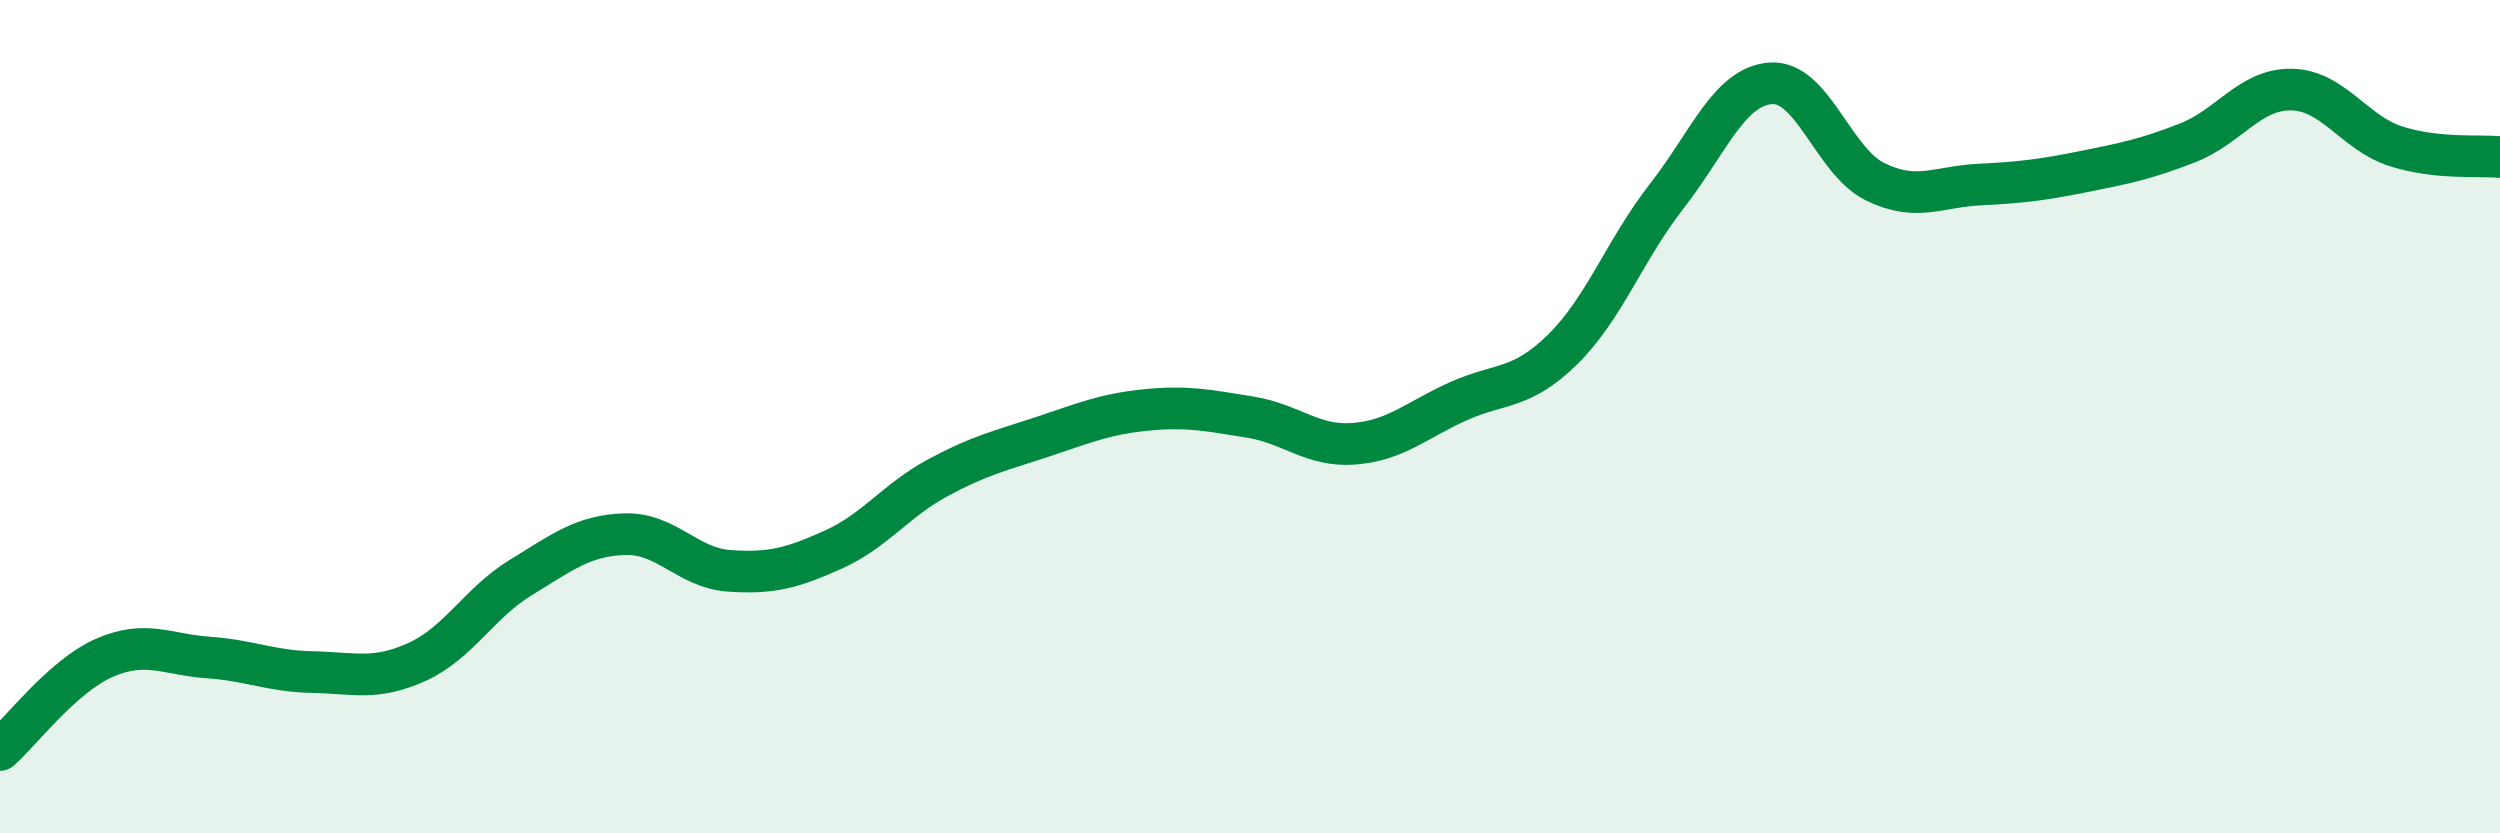
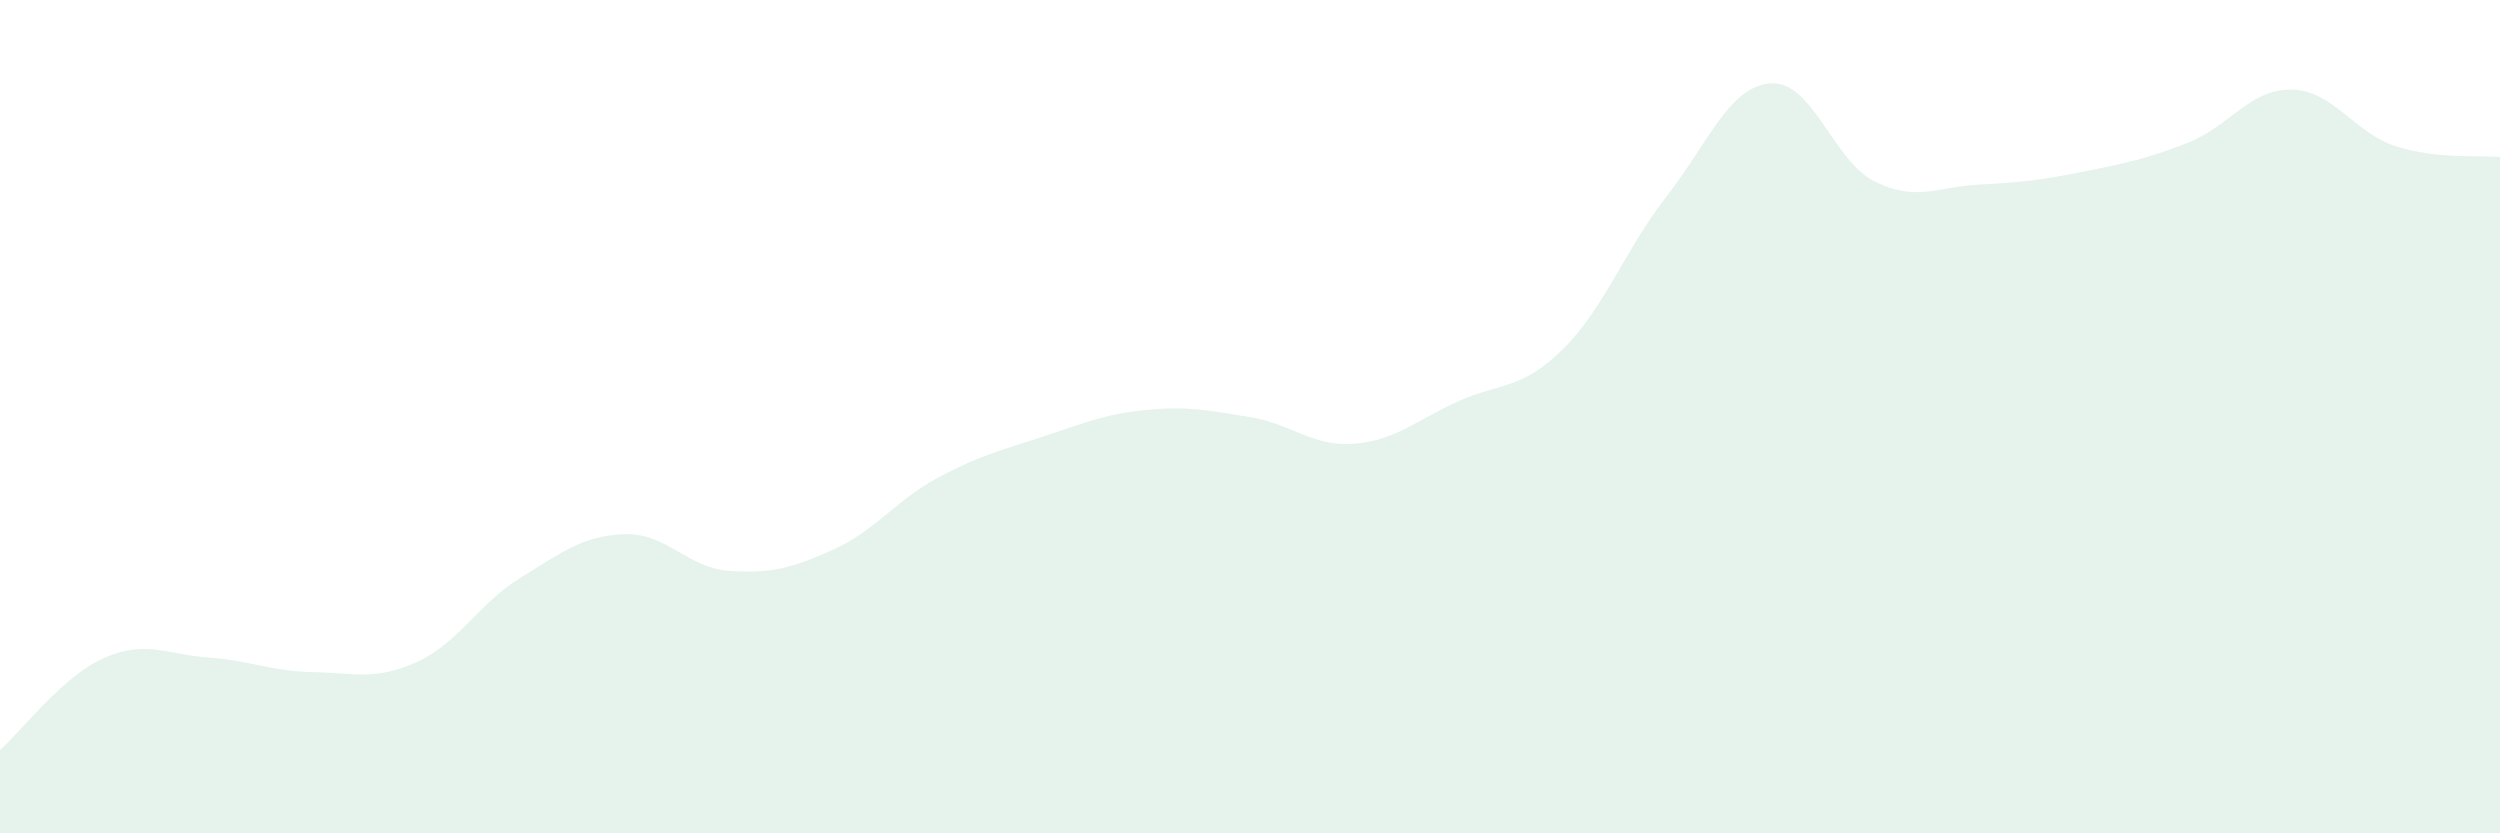
<svg xmlns="http://www.w3.org/2000/svg" width="60" height="20" viewBox="0 0 60 20">
  <path d="M 0,18 C 0.5,17.56 1.5,16.23 2.5,15.79 C 3.5,15.35 4,15.71 5,15.78 C 6,15.85 6.5,16.11 7.5,16.13 C 8.5,16.15 9,16.34 10,15.89 C 11,15.44 11.5,14.47 12.5,13.86 C 13.5,13.25 14,12.85 15,12.82 C 16,12.79 16.5,13.63 17.5,13.7 C 18.5,13.77 19,13.64 20,13.19 C 21,12.74 21.5,12.01 22.5,11.47 C 23.5,10.93 24,10.82 25,10.49 C 26,10.16 26.5,9.94 27.5,9.84 C 28.5,9.74 29,9.85 30,10.01 C 31,10.17 31.5,10.73 32.5,10.65 C 33.5,10.57 34,10.08 35,9.63 C 36,9.18 36.5,9.37 37.5,8.39 C 38.5,7.41 39,5.99 40,4.71 C 41,3.43 41.5,2.07 42.5,2 C 43.5,1.93 44,3.87 45,4.36 C 46,4.85 46.5,4.48 47.5,4.43 C 48.5,4.38 49,4.32 50,4.12 C 51,3.92 51.5,3.82 52.5,3.43 C 53.5,3.04 54,2.13 55,2.15 C 56,2.17 56.5,3.19 57.5,3.51 C 58.5,3.83 59.5,3.72 60,3.77L60 20L0 20Z" fill="#008740" opacity="0.1" stroke-linecap="round" stroke-linejoin="round" />
-   <path d="M 0,18 C 0.5,17.56 1.5,16.23 2.5,15.79 C 3.5,15.35 4,15.71 5,15.78 C 6,15.85 6.5,16.11 7.5,16.13 C 8.5,16.15 9,16.34 10,15.89 C 11,15.44 11.5,14.47 12.5,13.86 C 13.5,13.25 14,12.85 15,12.82 C 16,12.79 16.5,13.63 17.5,13.7 C 18.5,13.77 19,13.64 20,13.19 C 21,12.74 21.5,12.01 22.5,11.47 C 23.5,10.93 24,10.82 25,10.49 C 26,10.16 26.5,9.94 27.5,9.84 C 28.5,9.74 29,9.85 30,10.01 C 31,10.17 31.5,10.73 32.5,10.65 C 33.5,10.57 34,10.08 35,9.63 C 36,9.18 36.5,9.37 37.5,8.39 C 38.5,7.41 39,5.99 40,4.71 C 41,3.43 41.5,2.07 42.5,2 C 43.5,1.93 44,3.87 45,4.36 C 46,4.85 46.5,4.48 47.5,4.43 C 48.5,4.38 49,4.32 50,4.12 C 51,3.92 51.5,3.82 52.5,3.43 C 53.5,3.04 54,2.13 55,2.15 C 56,2.17 56.5,3.19 57.5,3.51 C 58.5,3.83 59.5,3.72 60,3.77" stroke="#008740" stroke-width="1" fill="none" stroke-linecap="round" stroke-linejoin="round" />
</svg>